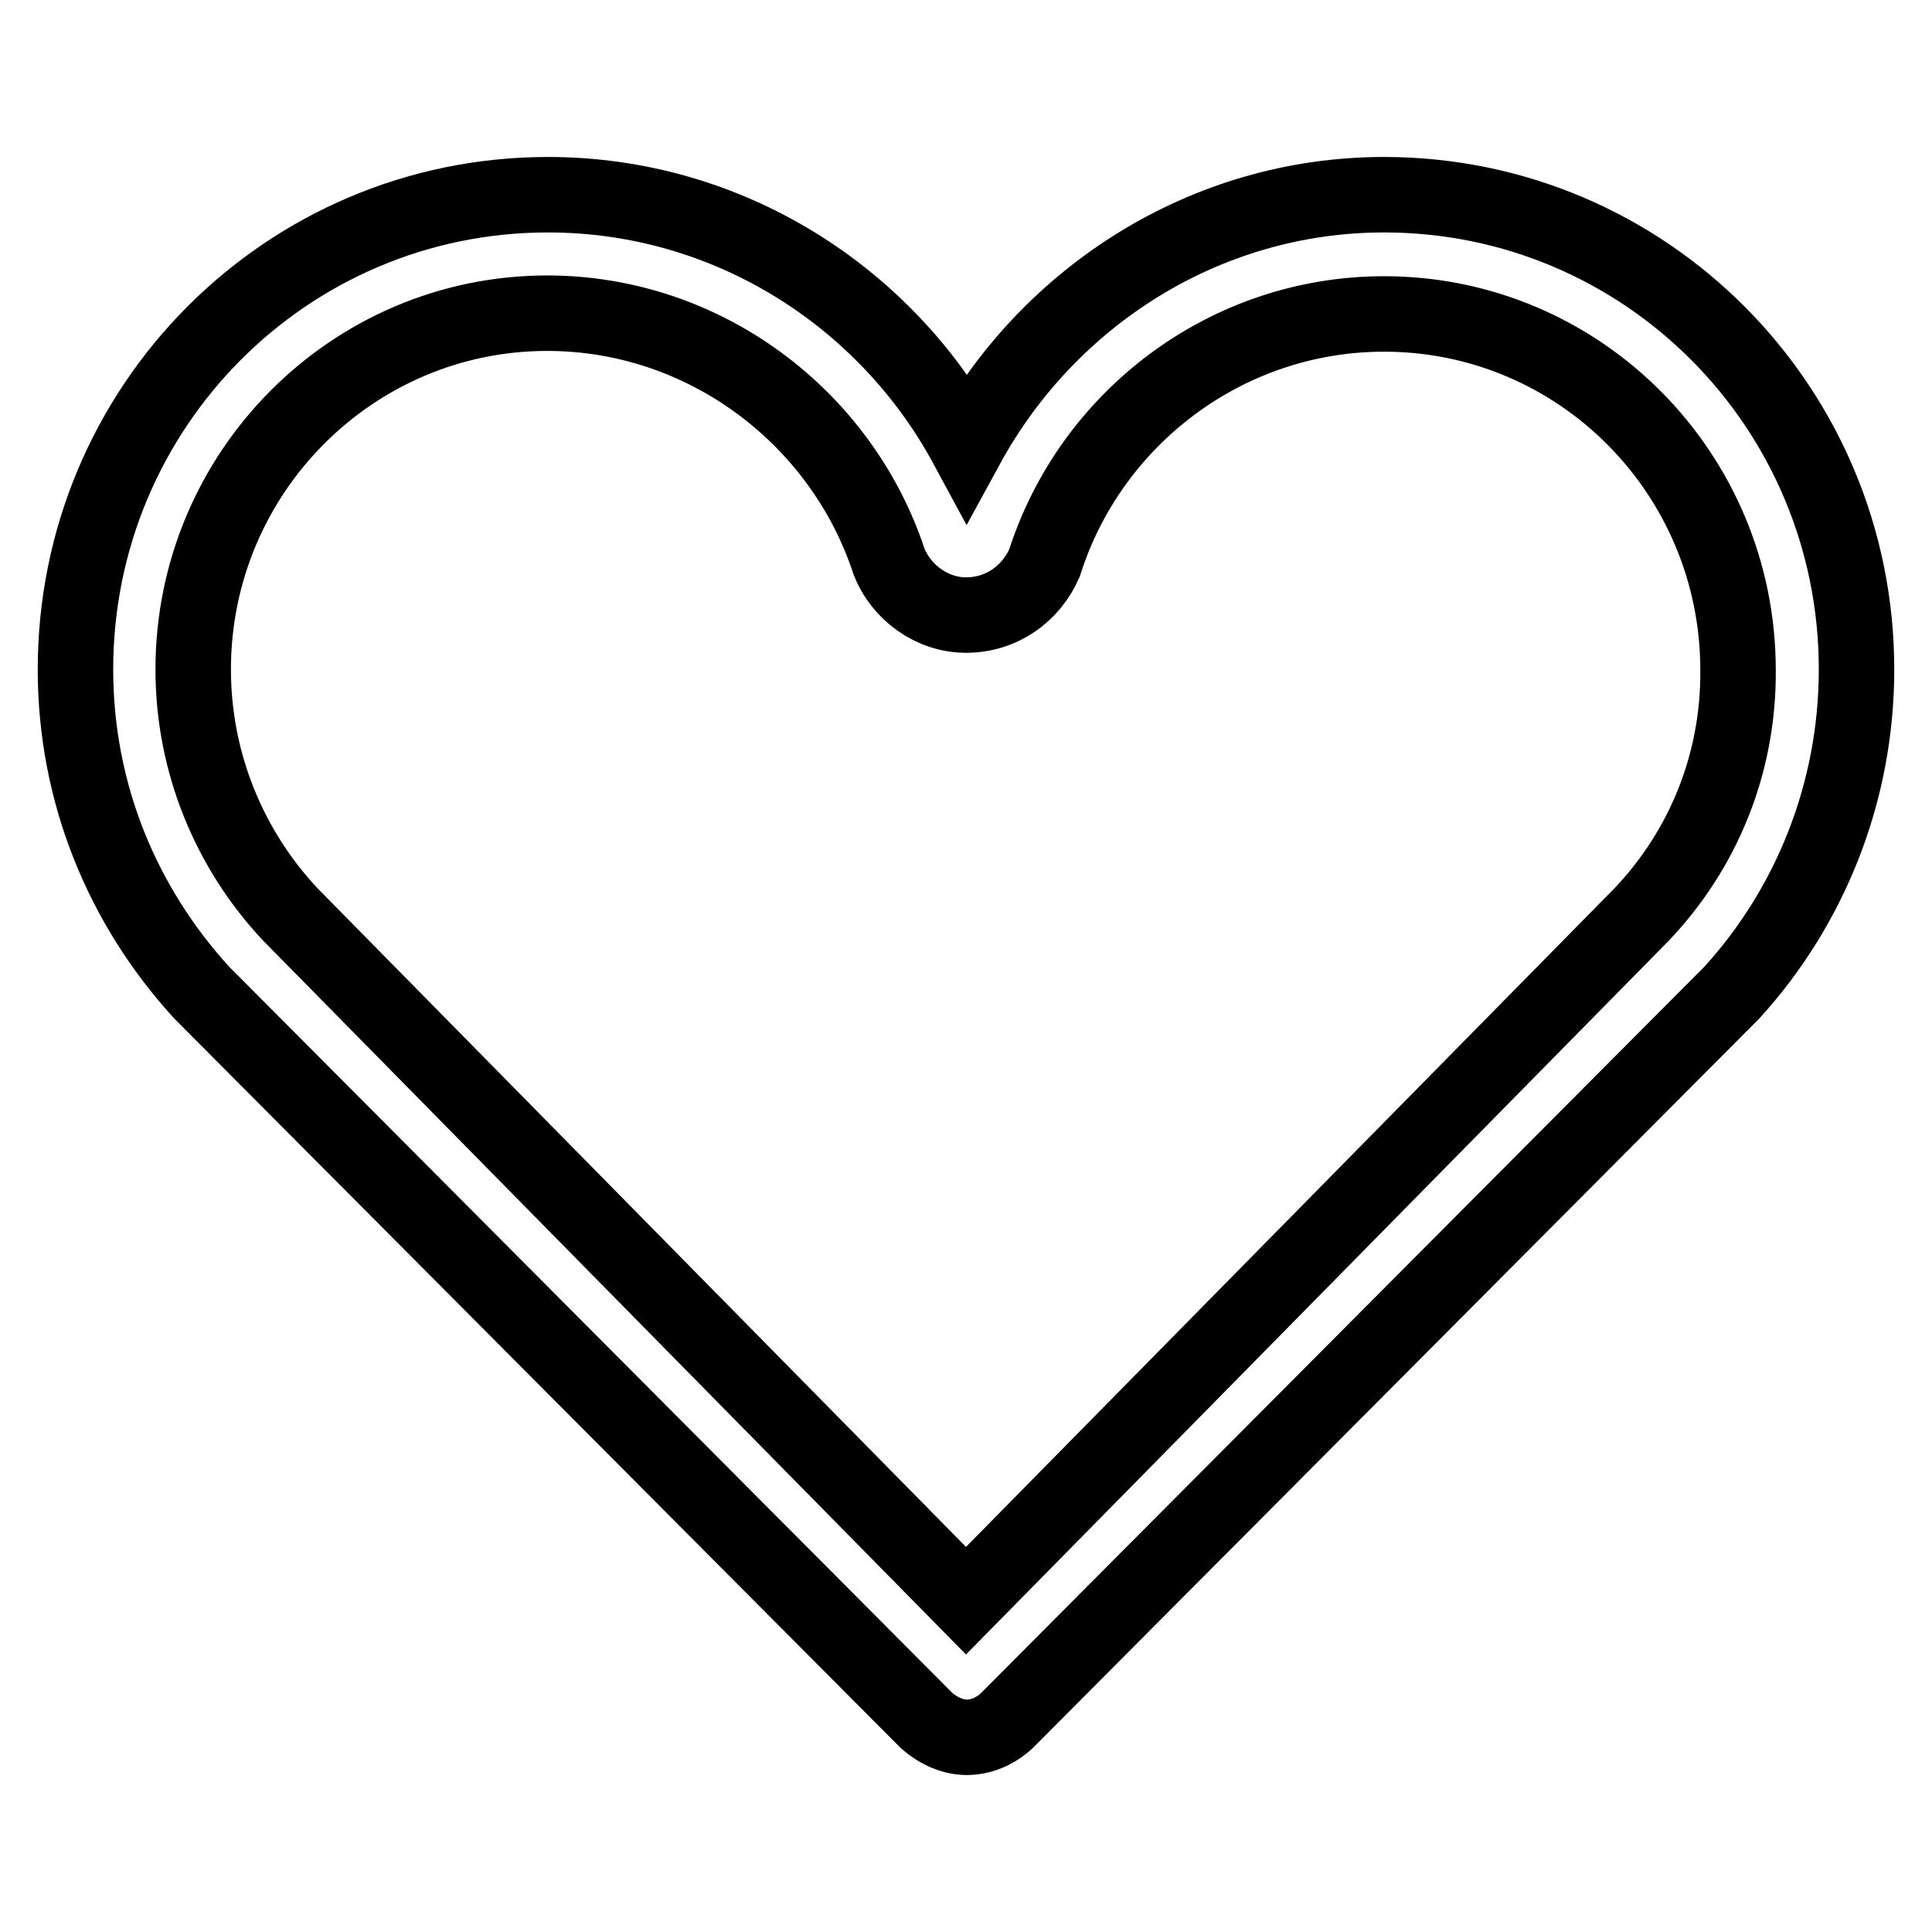
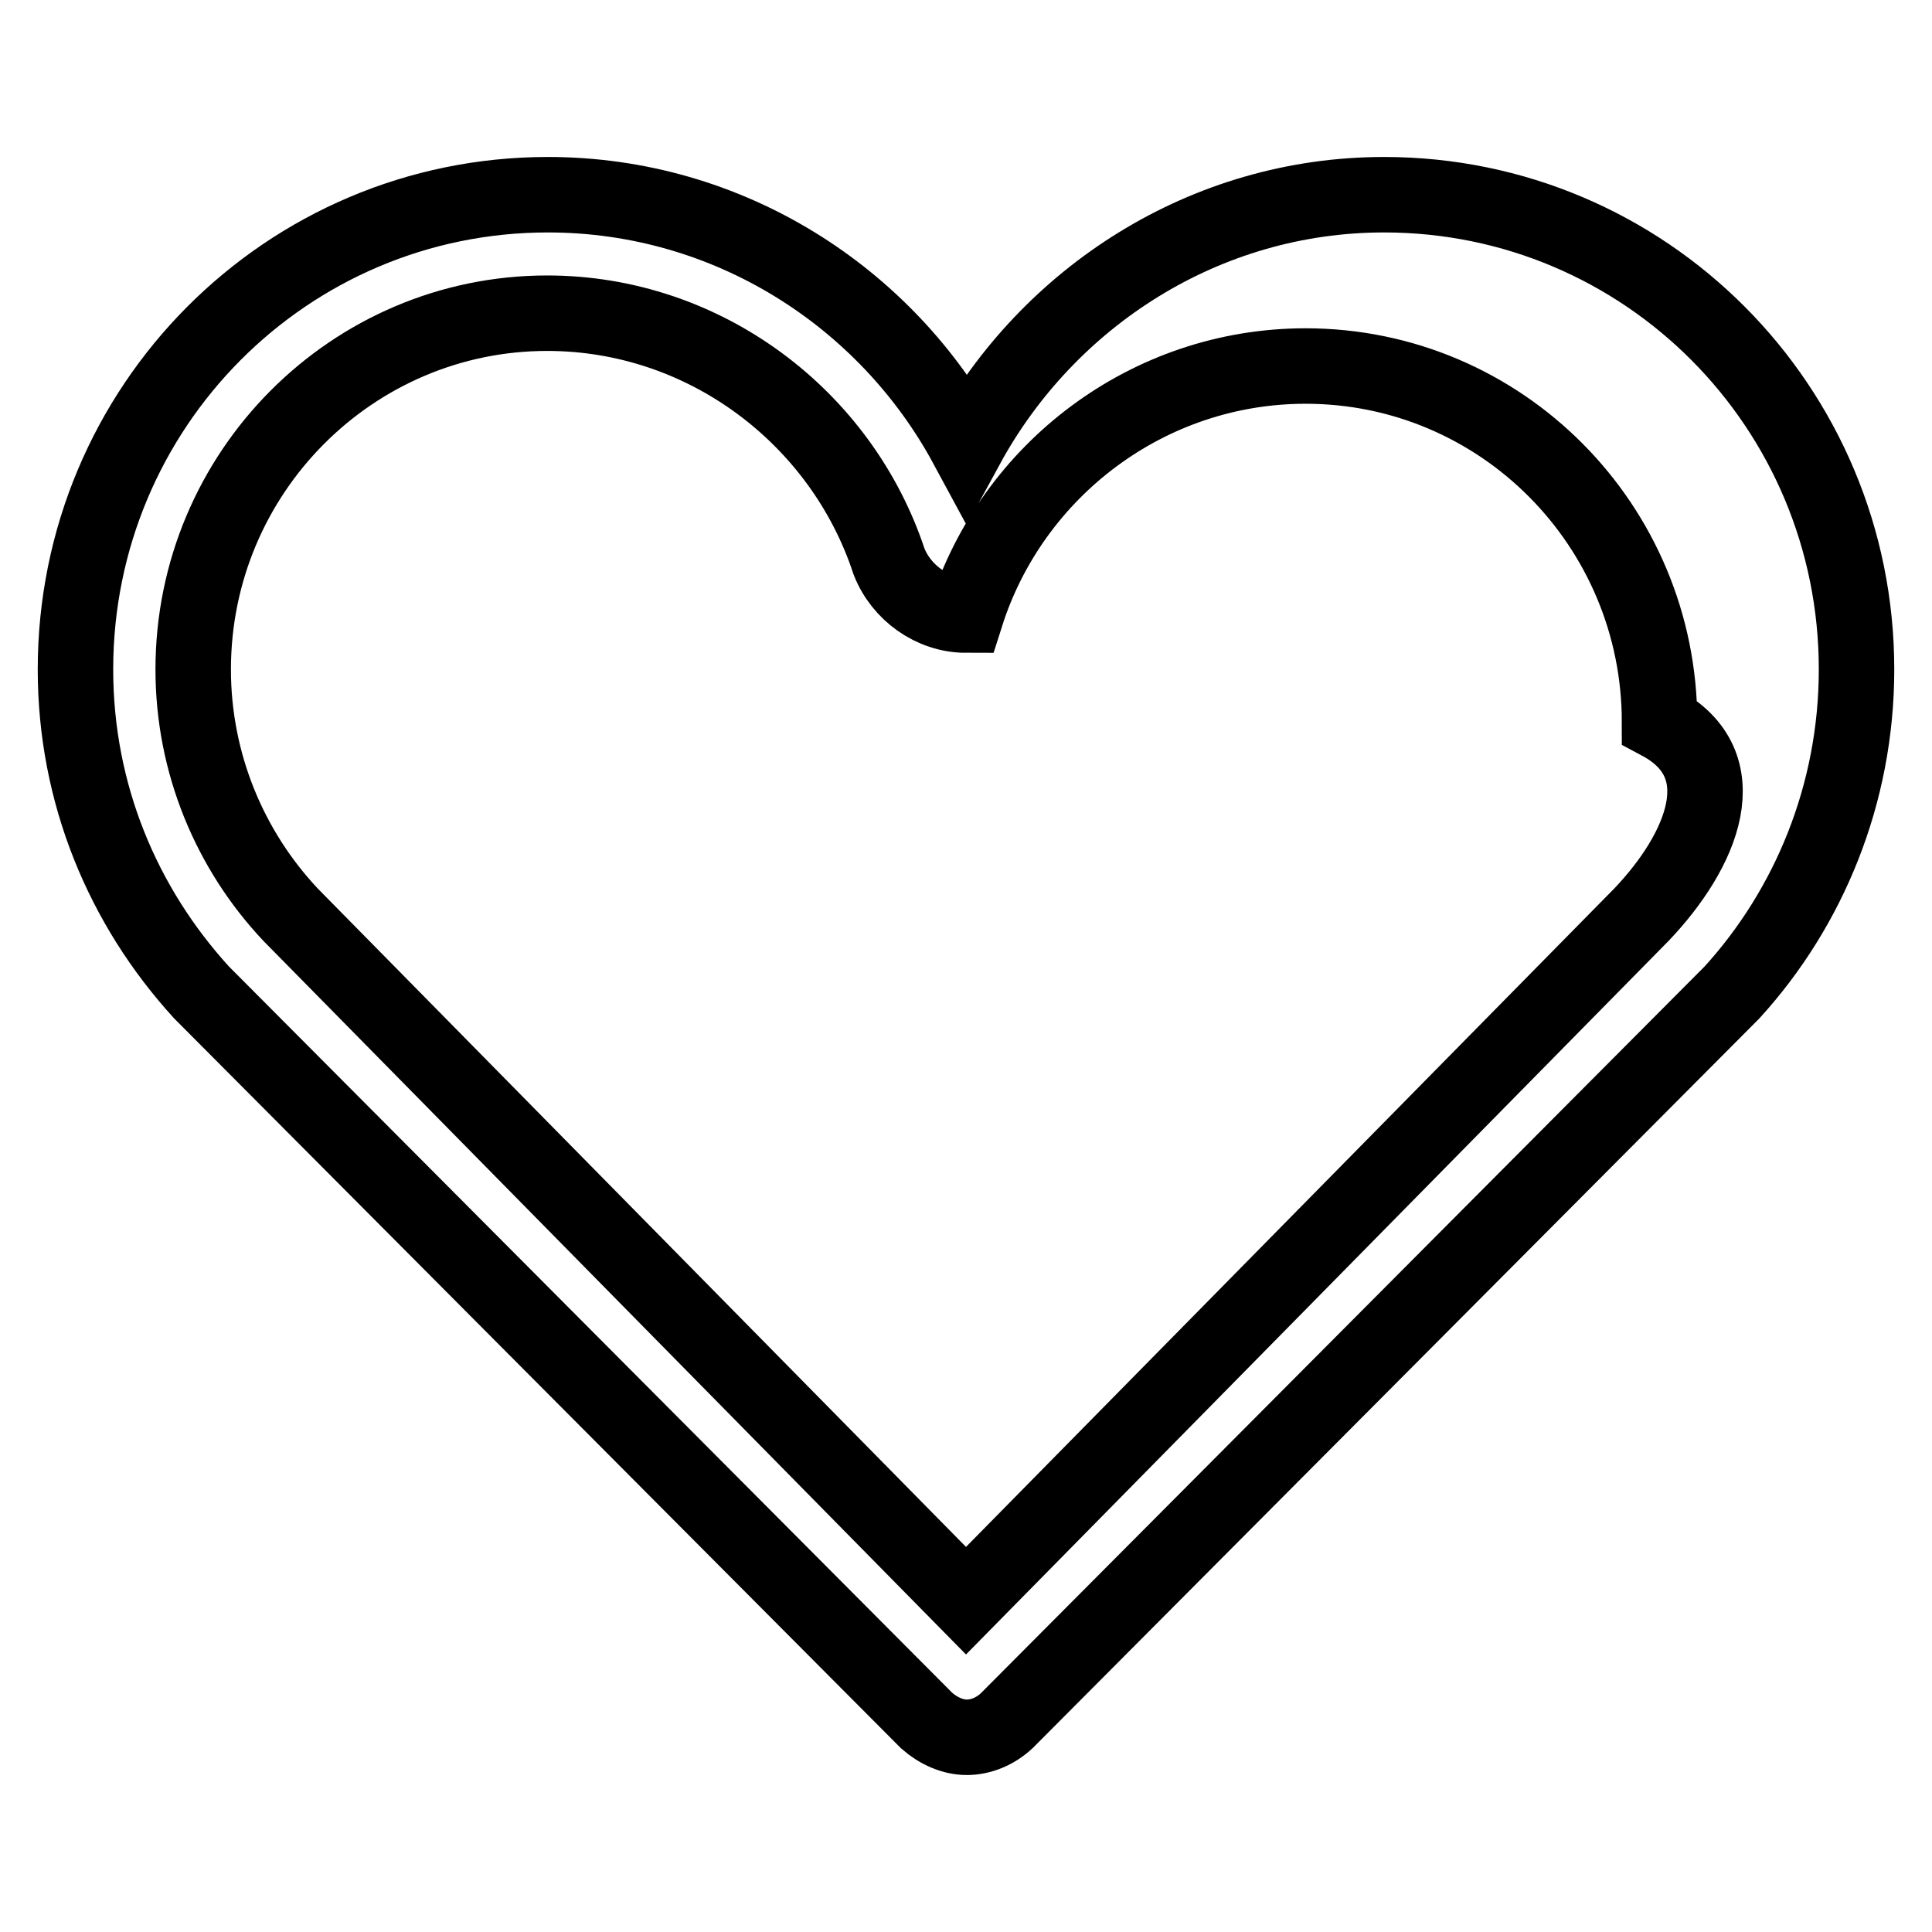
<svg xmlns="http://www.w3.org/2000/svg" version="1.1" x="0px" y="0px" viewBox="0 0 256 256" enable-background="new 0 0 256 256" xml:space="preserve">
  <g>
-     <path stroke-width="10" fill-opacity="0" stroke="#000000" d="M183.4,25.8c-23.7,0-44.5,13.5-55.3,33.3c-10.7-19.8-31.6-33.3-55.5-33.3C38,25.8,10,53.9,10,88.7 c0,16.5,6.3,31.4,16.7,42.8l96.1,96.5c1.6,1.4,3.5,2.2,5.3,2.2c1.9,0,3.8-0.8,5.3-2.2l96.1-96.5c10.2-11.2,16.5-26.3,16.5-42.8 C246,53.9,218,25.8,183.4,25.8z M217.5,121.2l-89.5,90.9l-89.5-90.9c-8-8.5-12.9-20-12.9-32.5c0-26.1,21.1-47.2,46.9-47.2 c20.9,0,39,13.8,45.3,32.9c1.6,4.1,5.7,7.1,10.2,7.1c4.7,0,8.6-2.8,10.4-6.9c6.1-19.2,24.1-33,45-33c25.9,0,46.9,21.1,46.9,47.2 C230.4,101.3,225.6,112.7,217.5,121.2L217.5,121.2z" />
+     <path stroke-width="10" fill-opacity="0" stroke="#000000" d="M183.4,25.8c-23.7,0-44.5,13.5-55.3,33.3c-10.7-19.8-31.6-33.3-55.5-33.3C38,25.8,10,53.9,10,88.7 c0,16.5,6.3,31.4,16.7,42.8l96.1,96.5c1.6,1.4,3.5,2.2,5.3,2.2c1.9,0,3.8-0.8,5.3-2.2l96.1-96.5c10.2-11.2,16.5-26.3,16.5-42.8 C246,53.9,218,25.8,183.4,25.8z M217.5,121.2l-89.5,90.9l-89.5-90.9c-8-8.5-12.9-20-12.9-32.5c0-26.1,21.1-47.2,46.9-47.2 c20.9,0,39,13.8,45.3,32.9c1.6,4.1,5.7,7.1,10.2,7.1c6.1-19.2,24.1-33,45-33c25.9,0,46.9,21.1,46.9,47.2 C230.4,101.3,225.6,112.7,217.5,121.2L217.5,121.2z" />
  </g>
</svg>